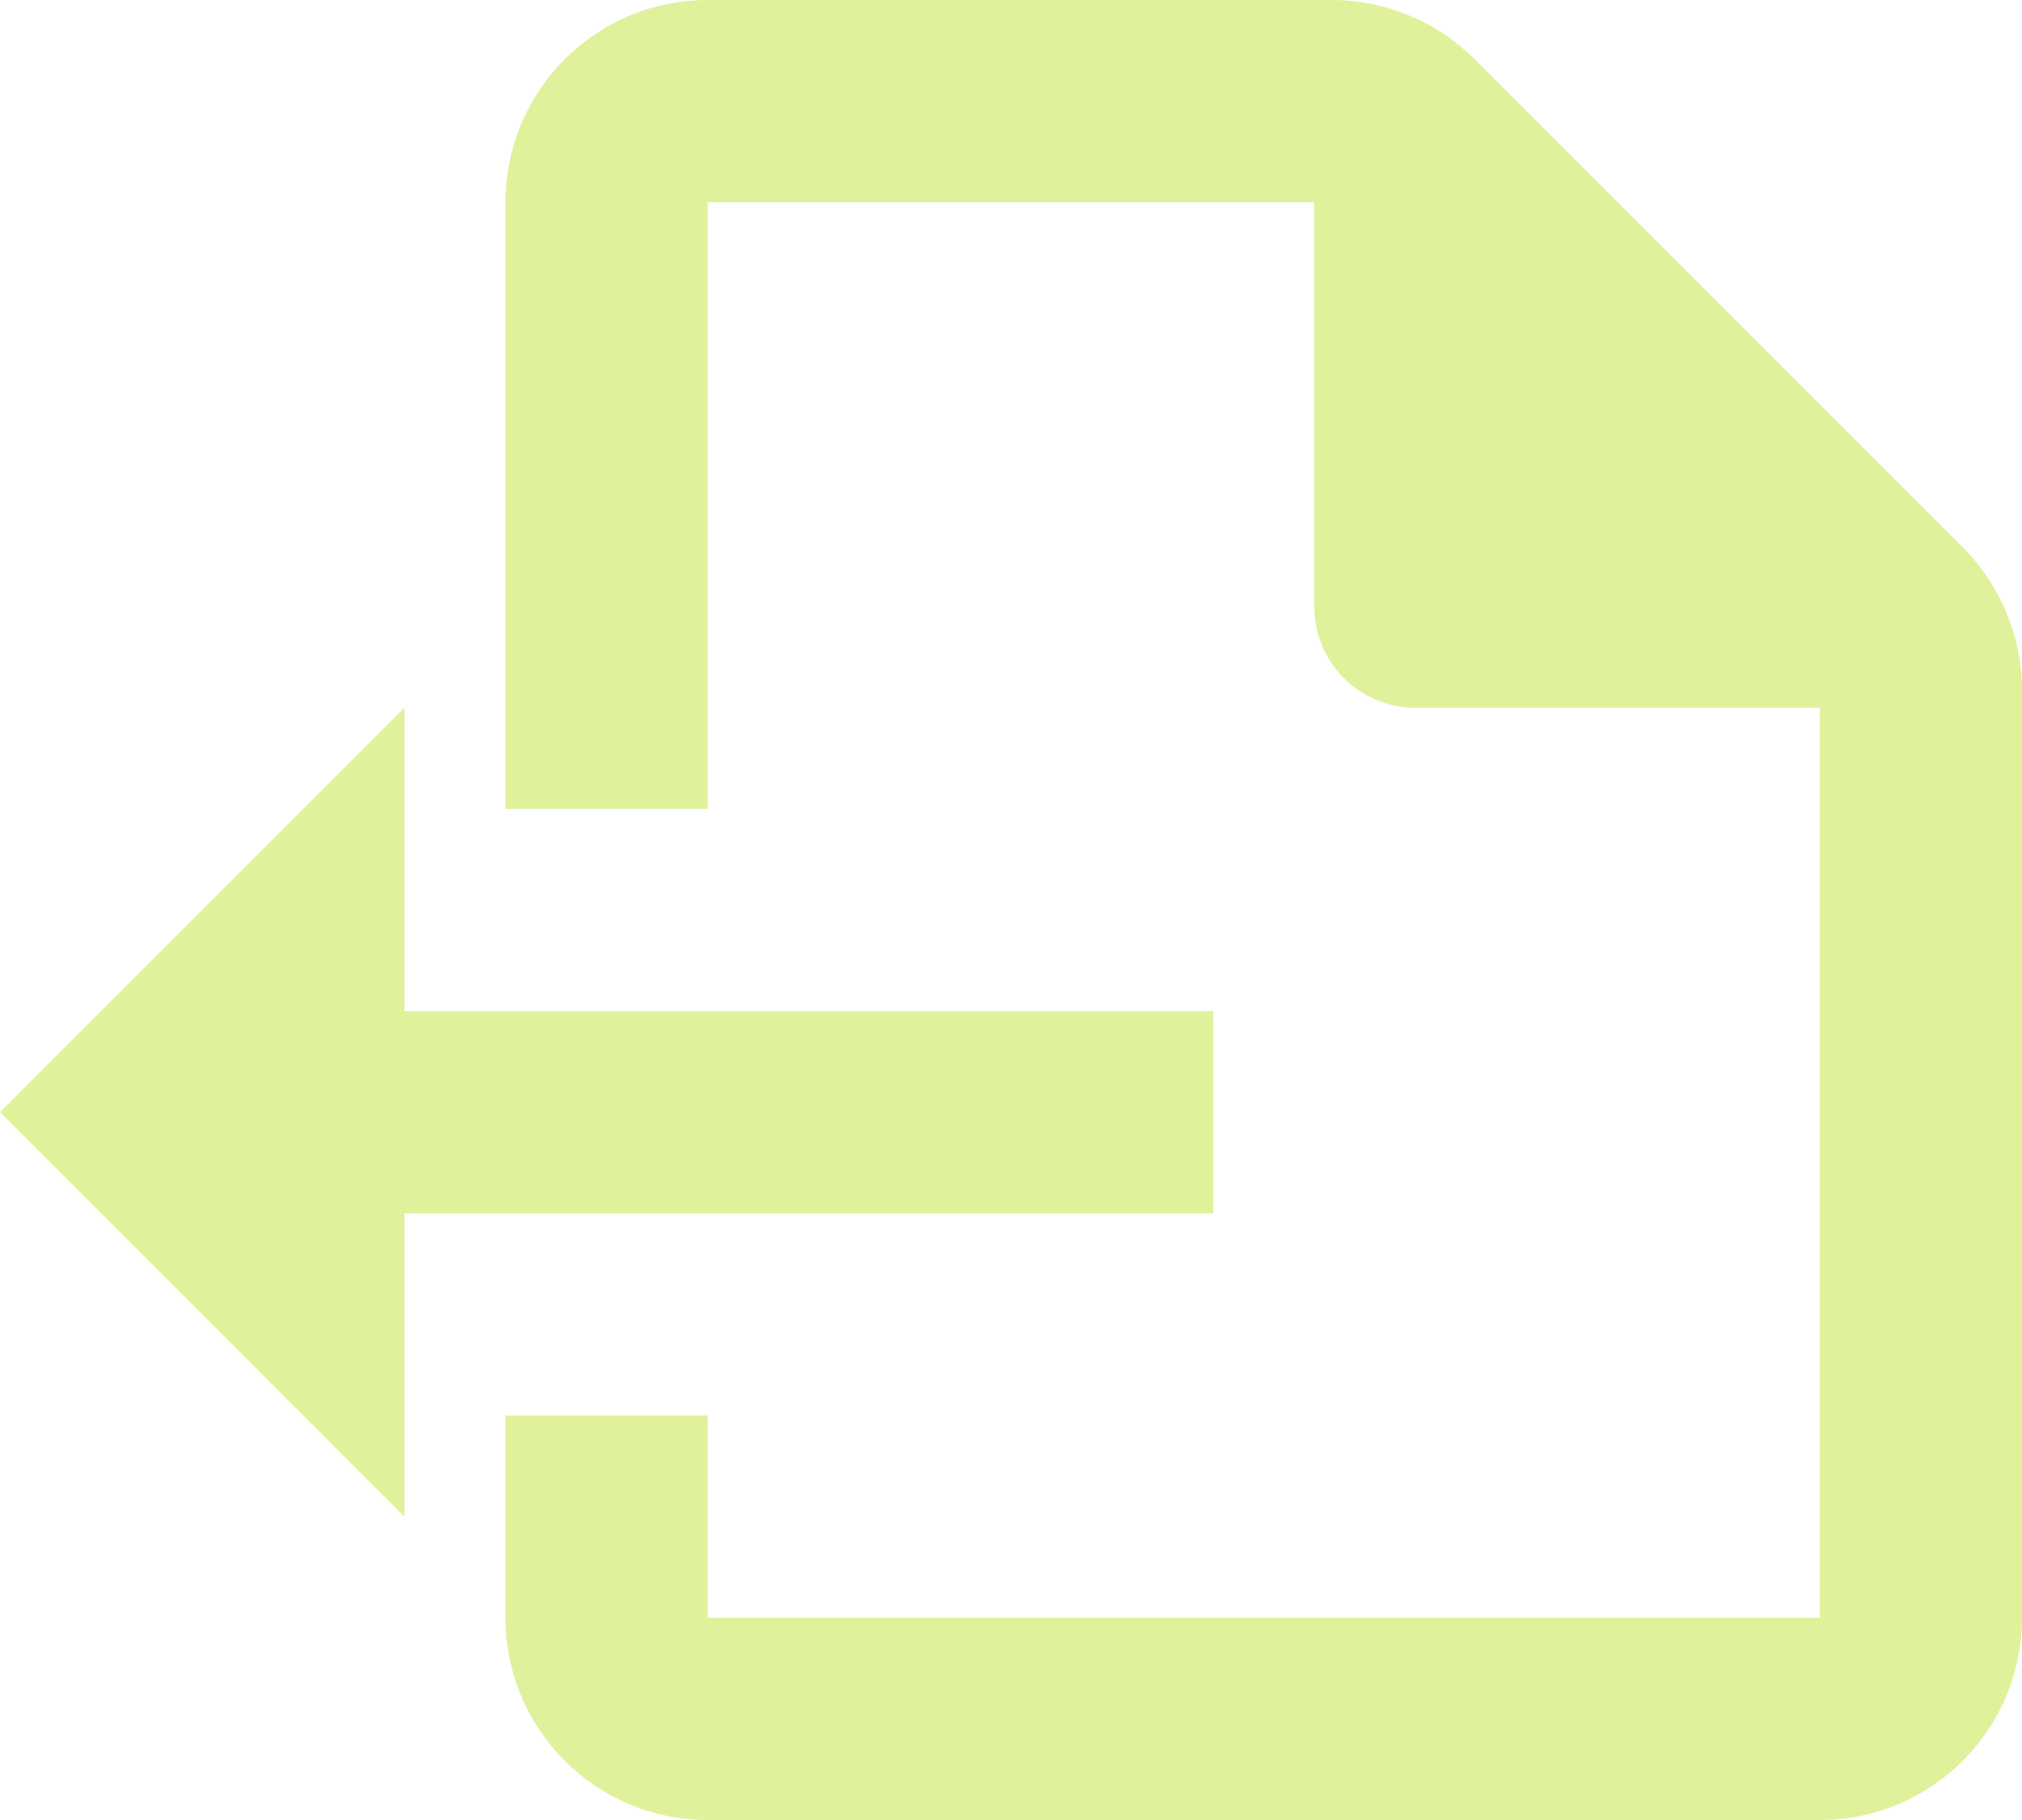
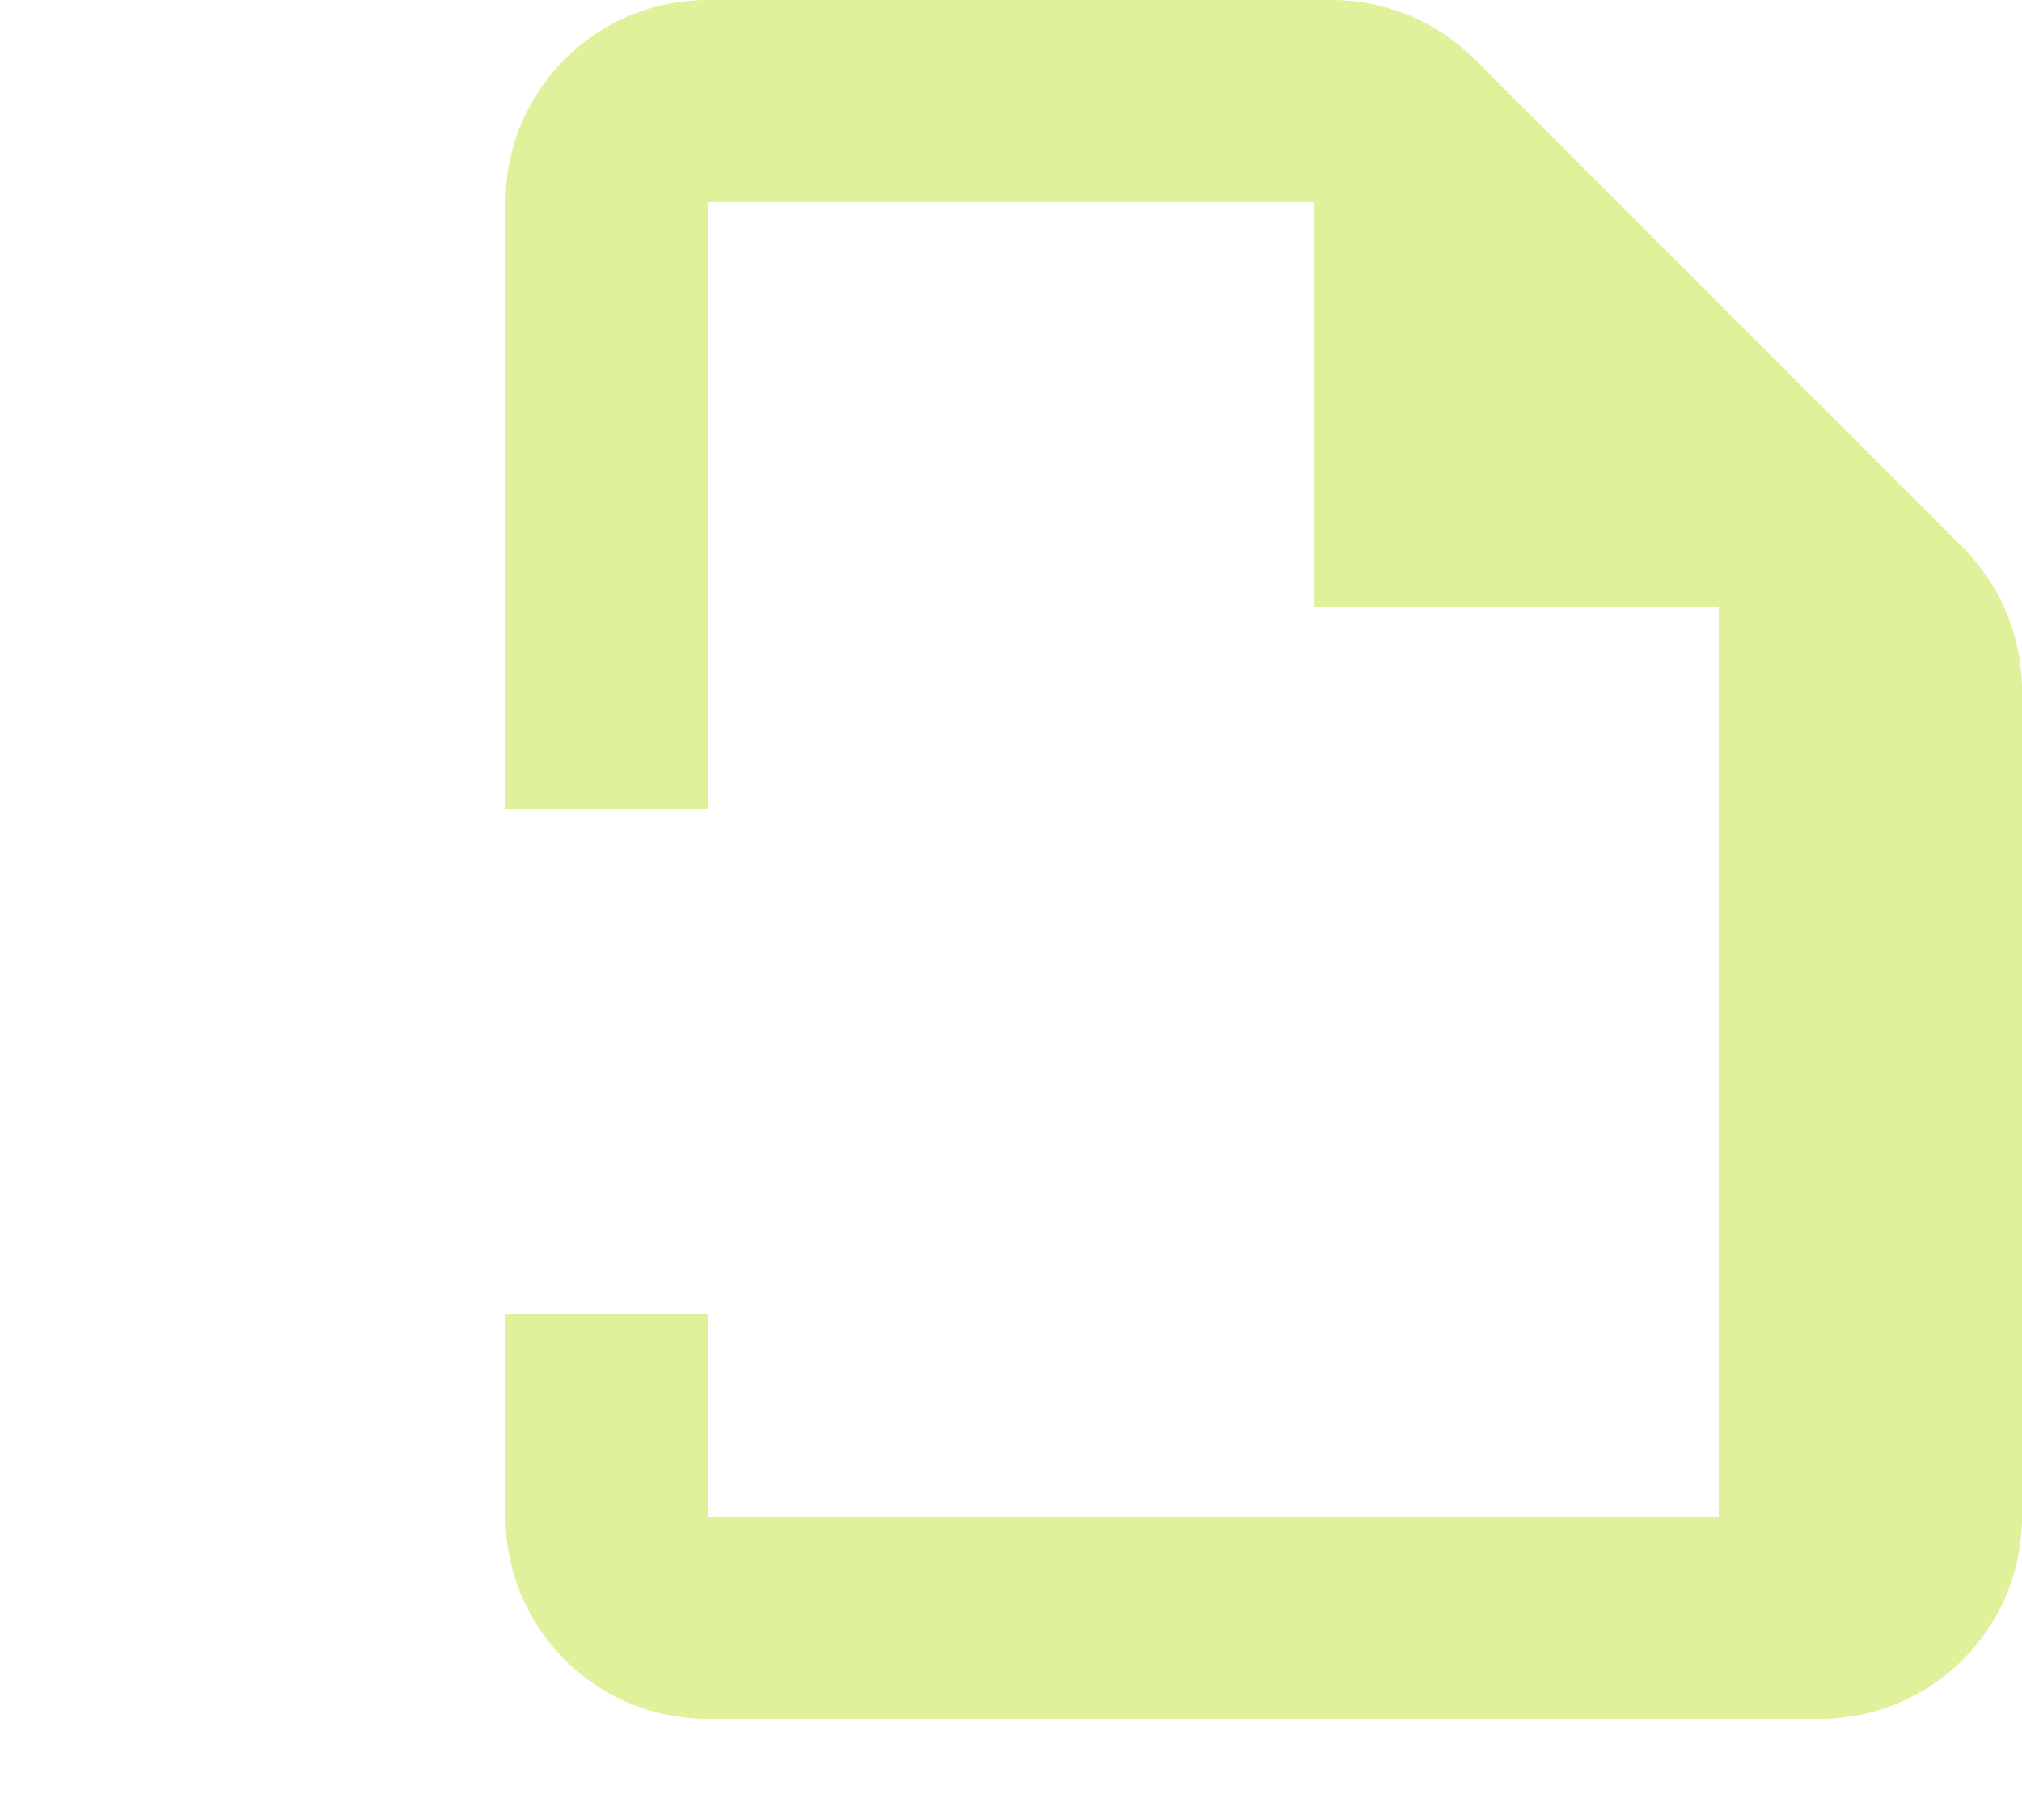
<svg xmlns="http://www.w3.org/2000/svg" fill="#e0f19c" height="18" preserveAspectRatio="xMidYMid meet" version="1" viewBox="0.0 1.0 20.0 18.0" width="20" zoomAndPan="magnify">
  <g id="change1_1">
-     <path d="M19.414,6.414L14.586,1.586C14.211,1.211,13.702,1,13.172,1H7C5.895,1,5,1.895,5,3v6h2V3 h6v4c0,0.552,0.448,1,1,1h4v9H7v-2H5v2c0,1.105,0.895,2,2,2h11c1.105,0,2-0.895,2-2V7.828 C20,7.298,19.789,6.789,19.414,6.414z" />
+     <path d="M19.414,6.414L14.586,1.586C14.211,1.211,13.702,1,13.172,1H7C5.895,1,5,1.895,5,3v6h2V3 h6v4h4v9H7v-2H5v2c0,1.105,0.895,2,2,2h11c1.105,0,2-0.895,2-2V7.828 C20,7.298,19.789,6.789,19.414,6.414z" />
  </g>
  <g id="change1_2">
-     <path d="M0 12L4 16 4 13 12 13 12 11 4 11 4 8z" />
-   </g>
+     </g>
</svg>